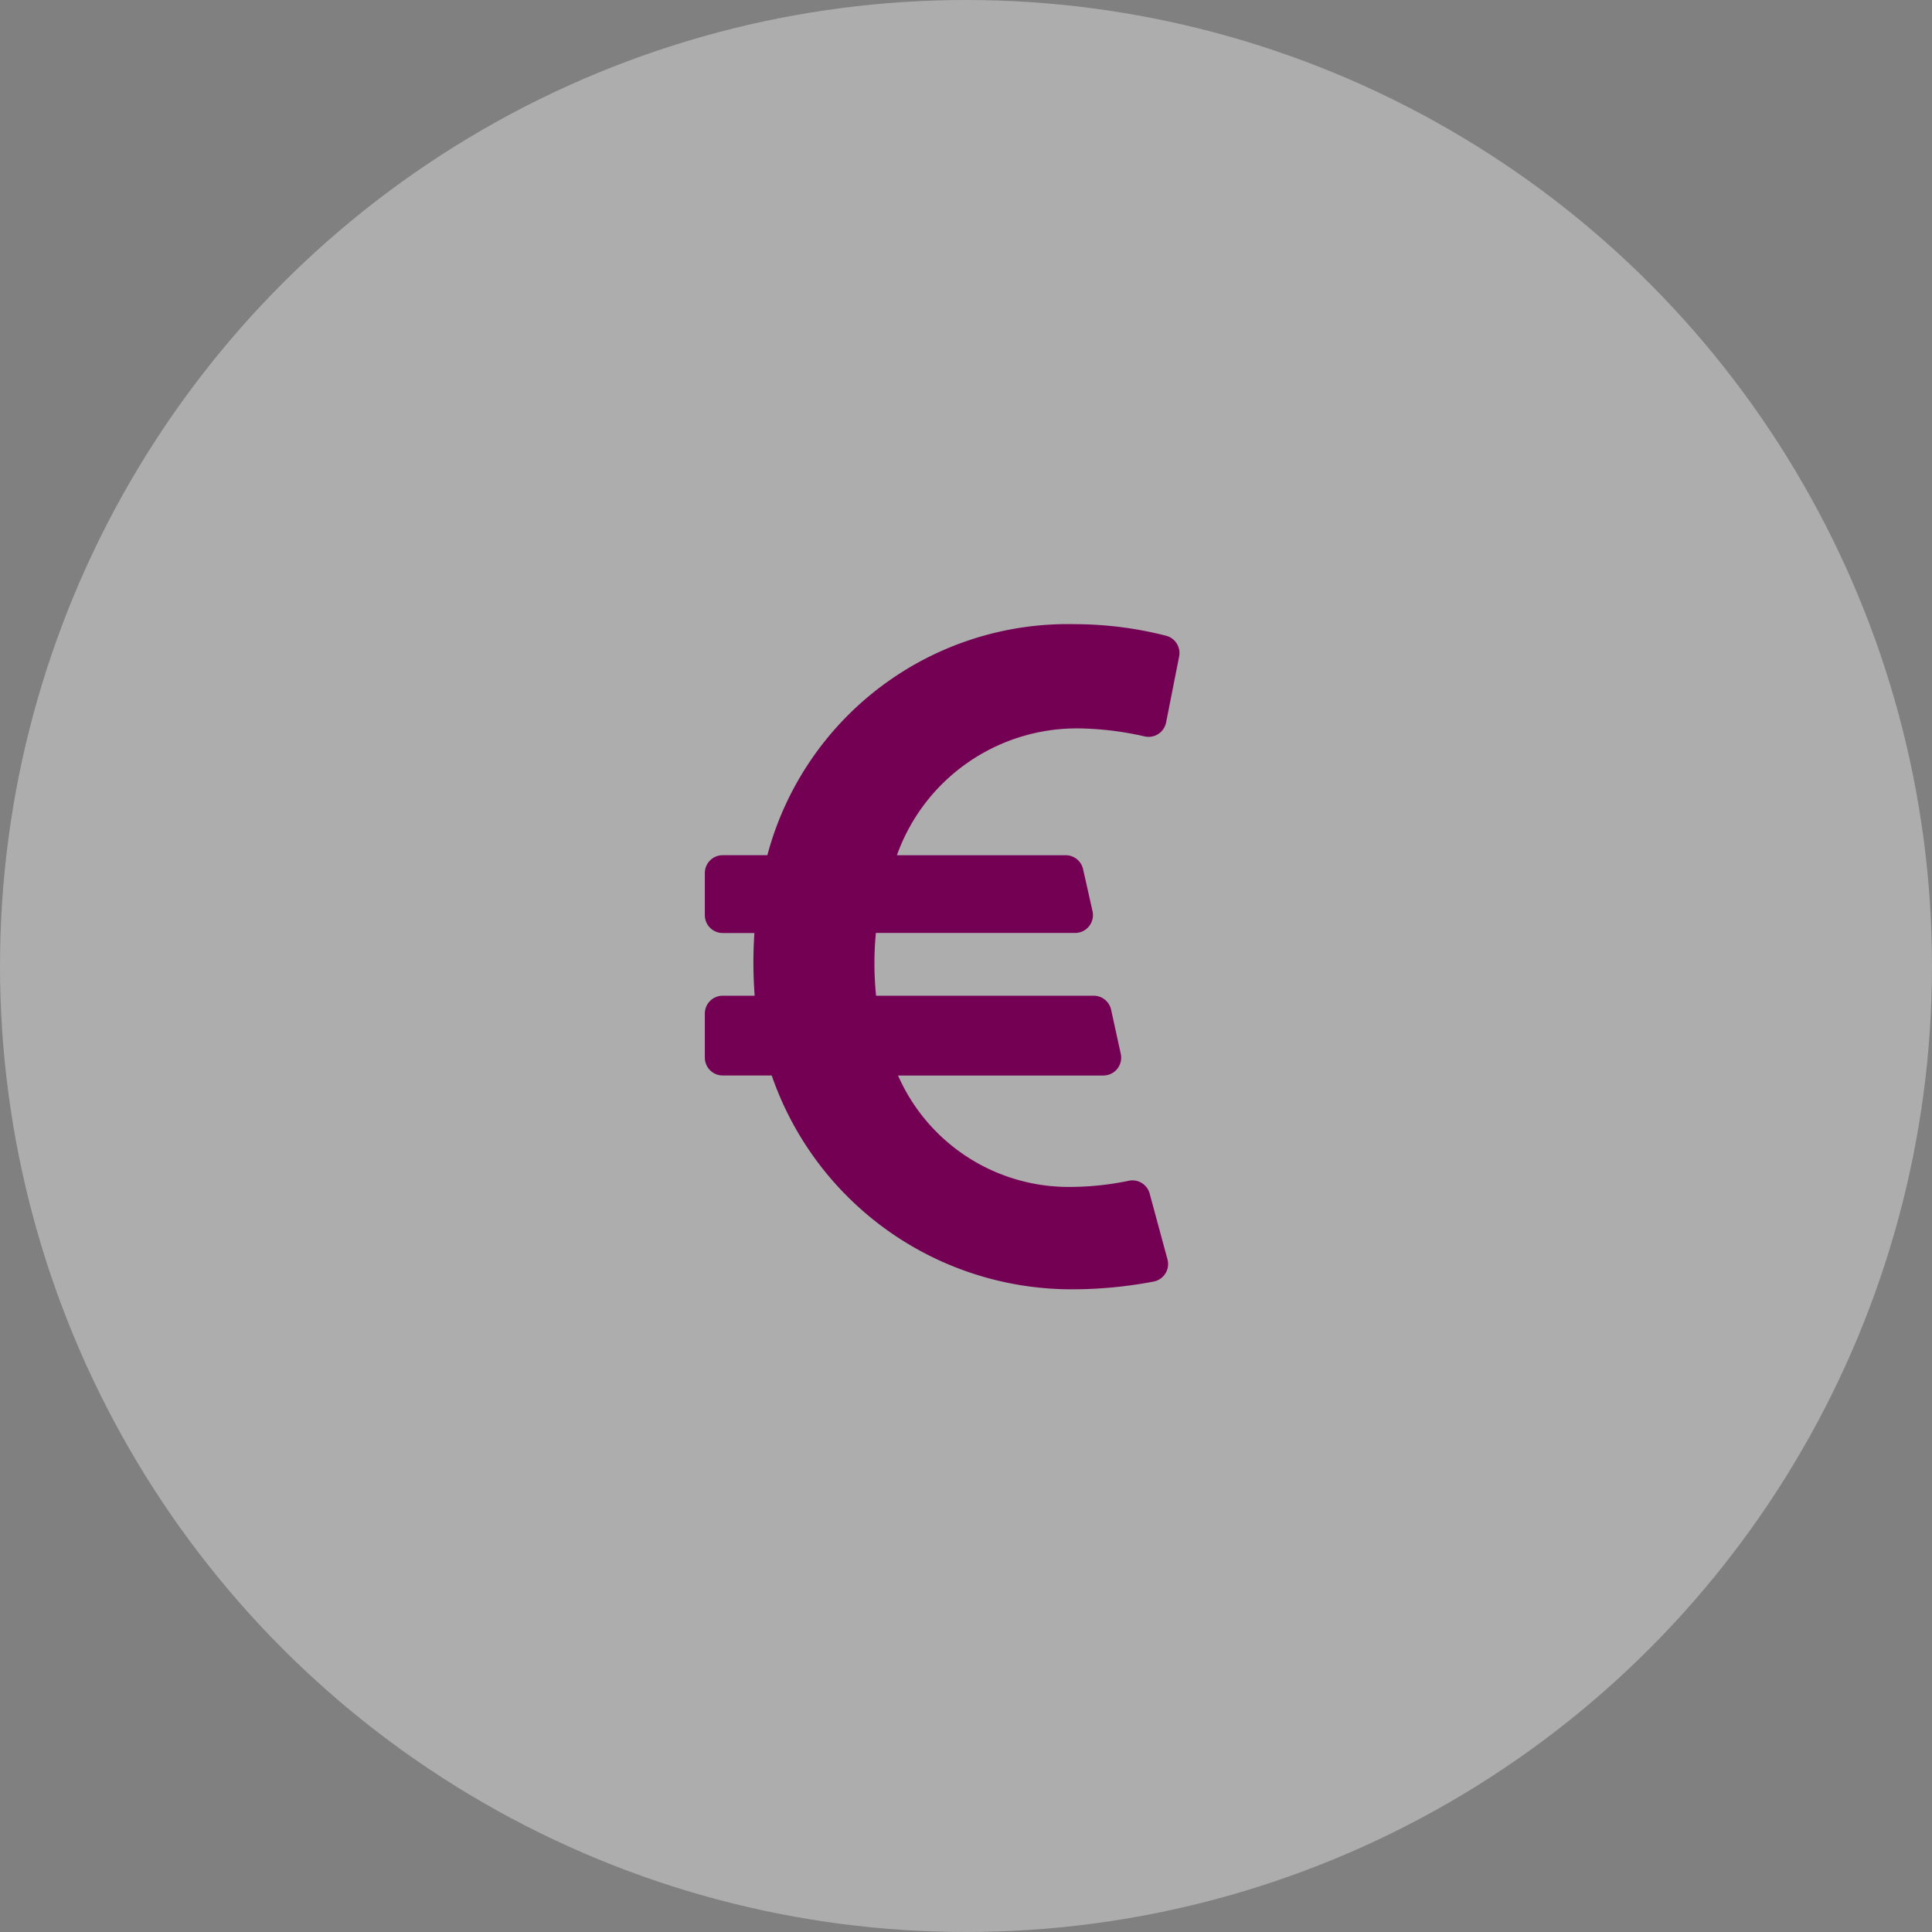
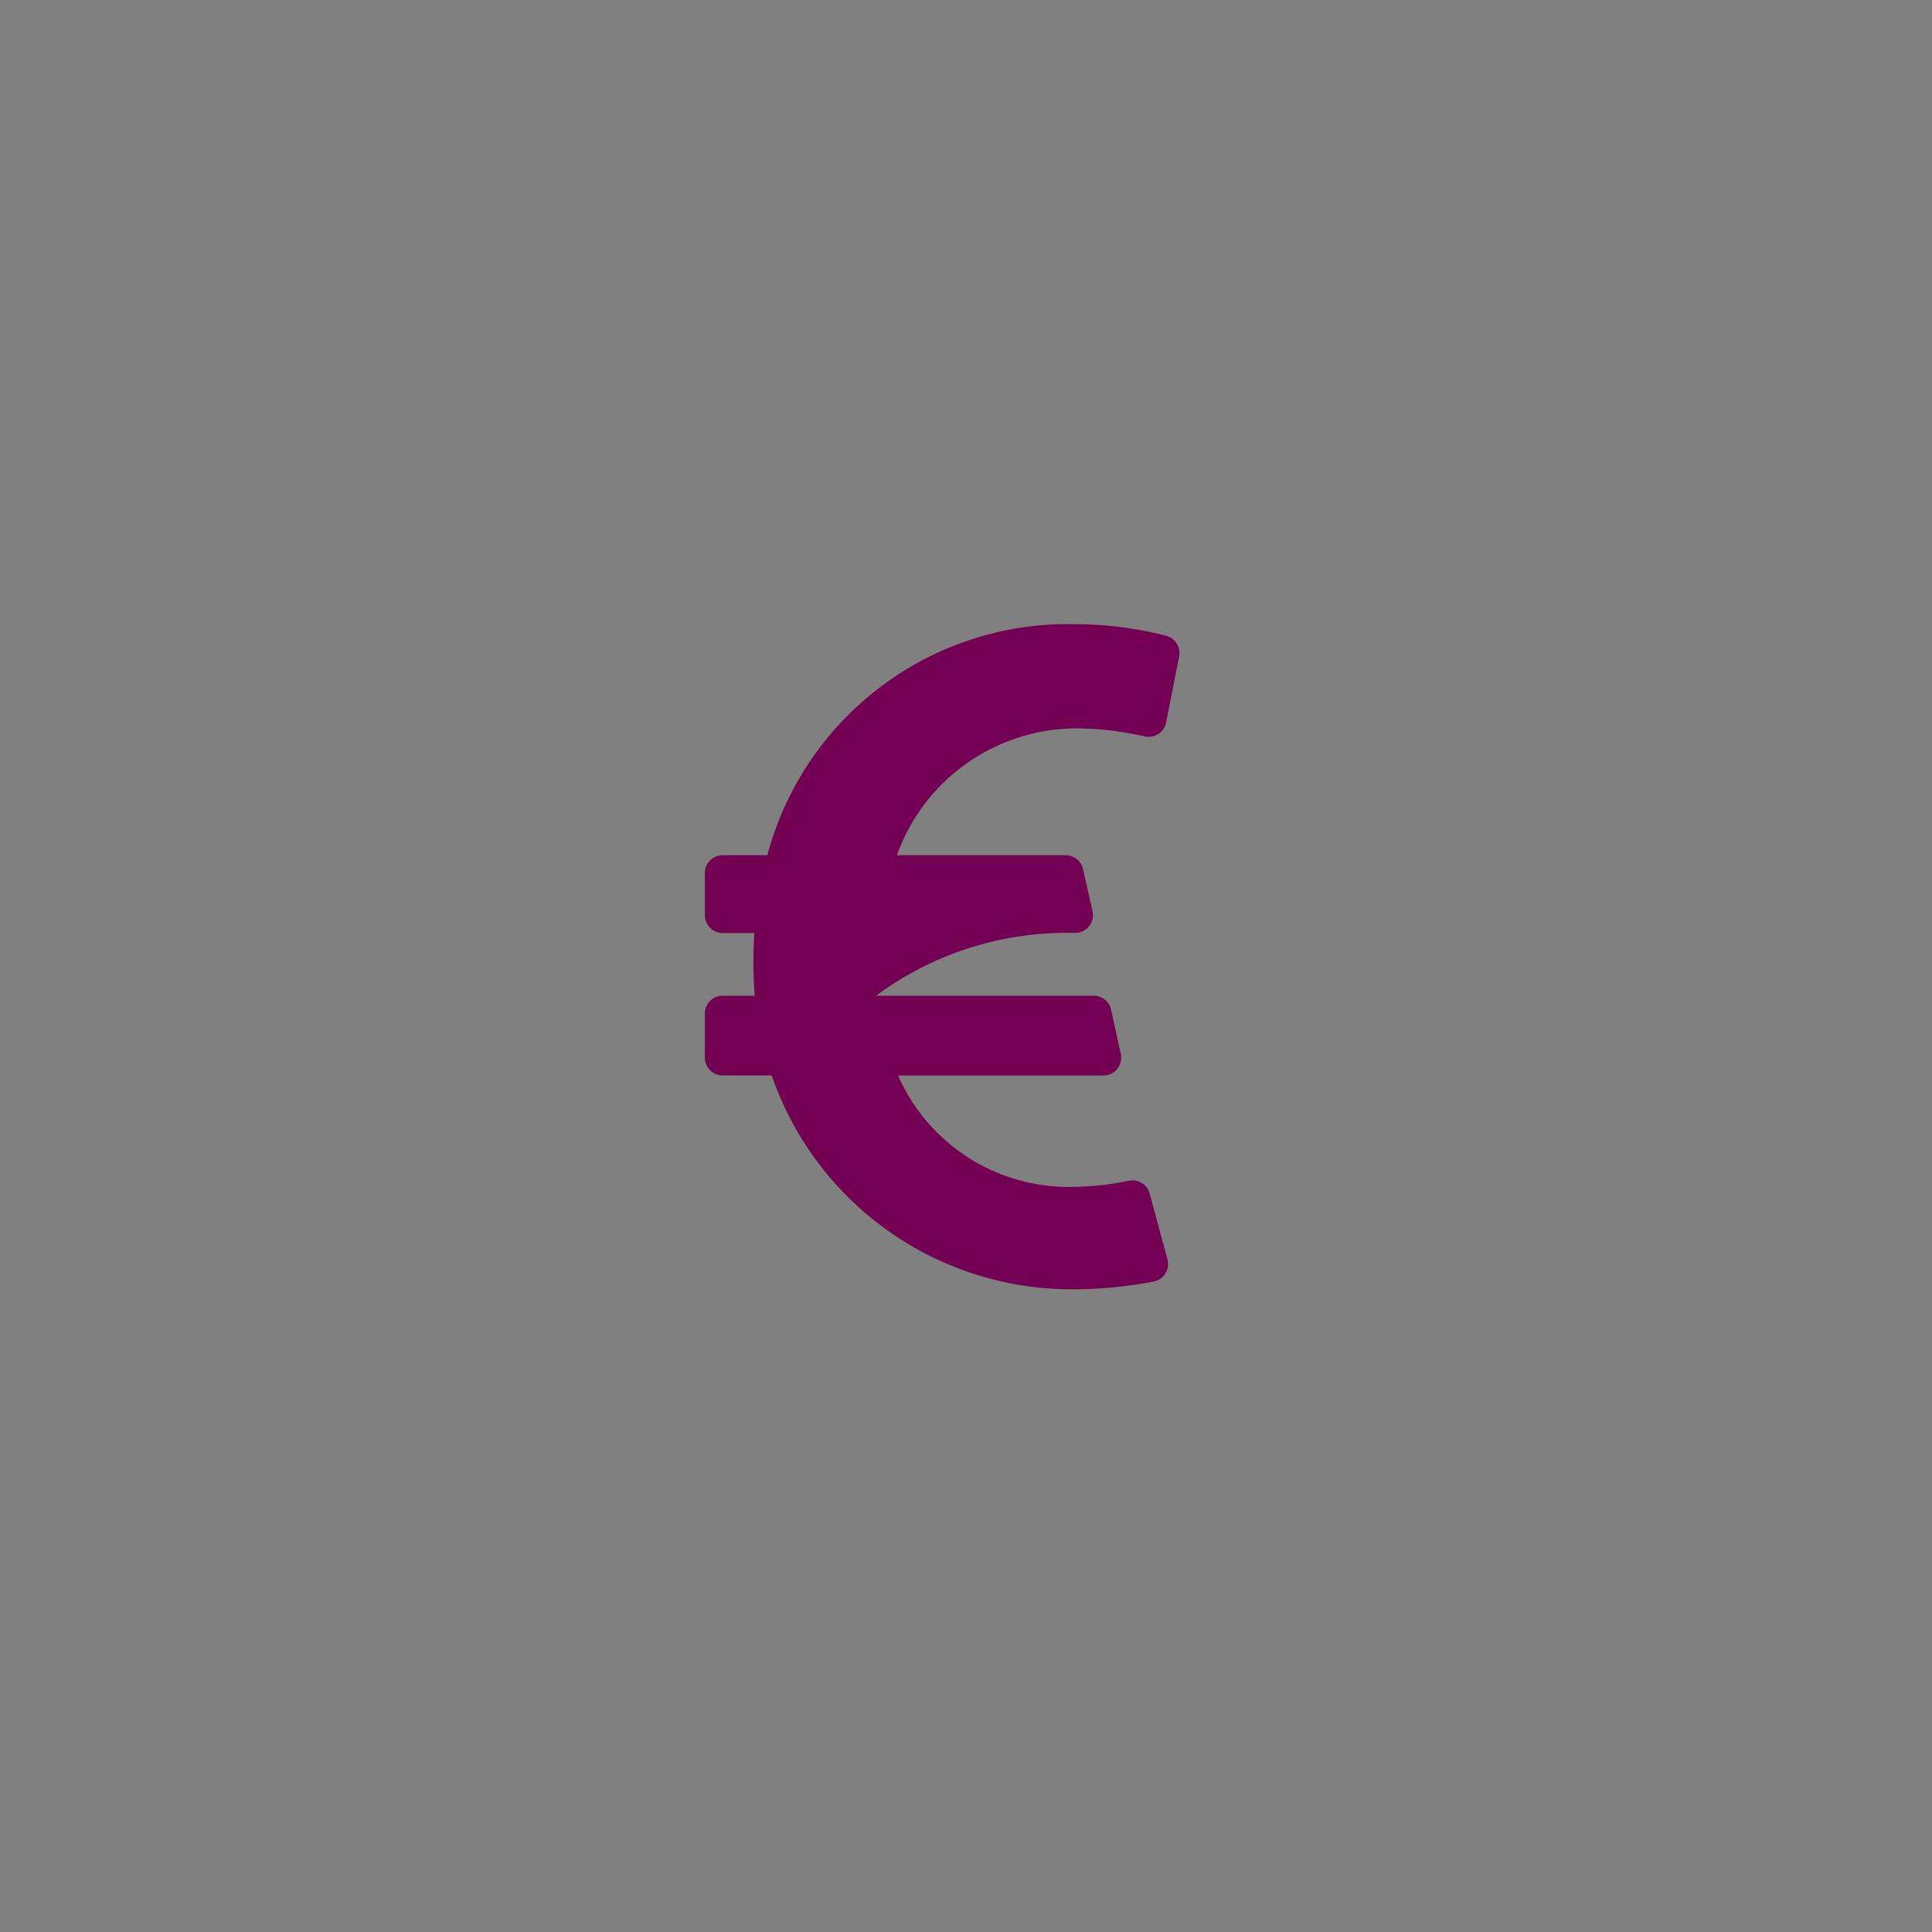
<svg xmlns="http://www.w3.org/2000/svg" width="130" height="130" viewBox="0 0 130 130">
  <rect x="0" y="0" width="130" height="130" fill="#808080" stroke="none" />
  <g id="Groupe_61" data-name="Groupe 61" transform="translate(-964 -2363)">
-     <circle id="Ellipse_26" data-name="Ellipse 26" cx="65" cy="65" r="65" transform="translate(964 2363)" fill="#f0f0f0" opacity="0.399" />
-     <path id="euro-sign-solid" d="M31.036,38.616a1.2,1.2,0,0,1-1.441.936,20.985,20.985,0,0,0-4.538-.541,12.86,12.86,0,0,0-12.133,8.535H24.281a1.2,1.2,0,0,1,1.169.936l.637,2.833a1.2,1.2,0,0,1-1.169,1.461H11.509A21.564,21.564,0,0,0,11.523,57H26.166a1.2,1.2,0,0,1,1.171.942l.65,2.972a1.2,1.2,0,0,1-1.171,1.455H13a12.545,12.545,0,0,0,11.749,7.495,19.568,19.568,0,0,0,3.781-.414,1.2,1.2,0,0,1,1.4.861l1.2,4.432a1.2,1.2,0,0,1-.932,1.49,29.088,29.088,0,0,1-5.263.52A21.347,21.347,0,0,1,4.5,62.366H1.2a1.2,1.2,0,0,1-1.2-1.2V58.2A1.2,1.2,0,0,1,1.2,57H3.353a29.653,29.653,0,0,1-.018-4.22H1.2a1.2,1.2,0,0,1-1.2-1.2V48.745a1.2,1.2,0,0,1,1.2-1.2H4.207A20.925,20.925,0,0,1,24.936,32a24.914,24.914,0,0,1,6.1.778,1.2,1.2,0,0,1,.878,1.394Z" transform="translate(1011.427 2373)" fill="#730053" />
+     <path id="euro-sign-solid" d="M31.036,38.616a1.2,1.2,0,0,1-1.441.936,20.985,20.985,0,0,0-4.538-.541,12.86,12.86,0,0,0-12.133,8.535H24.281a1.2,1.2,0,0,1,1.169.936l.637,2.833a1.2,1.2,0,0,1-1.169,1.461A21.564,21.564,0,0,0,11.523,57H26.166a1.2,1.2,0,0,1,1.171.942l.65,2.972a1.2,1.2,0,0,1-1.171,1.455H13a12.545,12.545,0,0,0,11.749,7.495,19.568,19.568,0,0,0,3.781-.414,1.2,1.2,0,0,1,1.4.861l1.2,4.432a1.2,1.2,0,0,1-.932,1.49,29.088,29.088,0,0,1-5.263.52A21.347,21.347,0,0,1,4.5,62.366H1.2a1.2,1.2,0,0,1-1.2-1.2V58.2A1.2,1.2,0,0,1,1.2,57H3.353a29.653,29.653,0,0,1-.018-4.22H1.2a1.2,1.2,0,0,1-1.2-1.2V48.745a1.2,1.2,0,0,1,1.2-1.2H4.207A20.925,20.925,0,0,1,24.936,32a24.914,24.914,0,0,1,6.1.778,1.2,1.2,0,0,1,.878,1.394Z" transform="translate(1011.427 2373)" fill="#730053" />
  </g>
</svg>